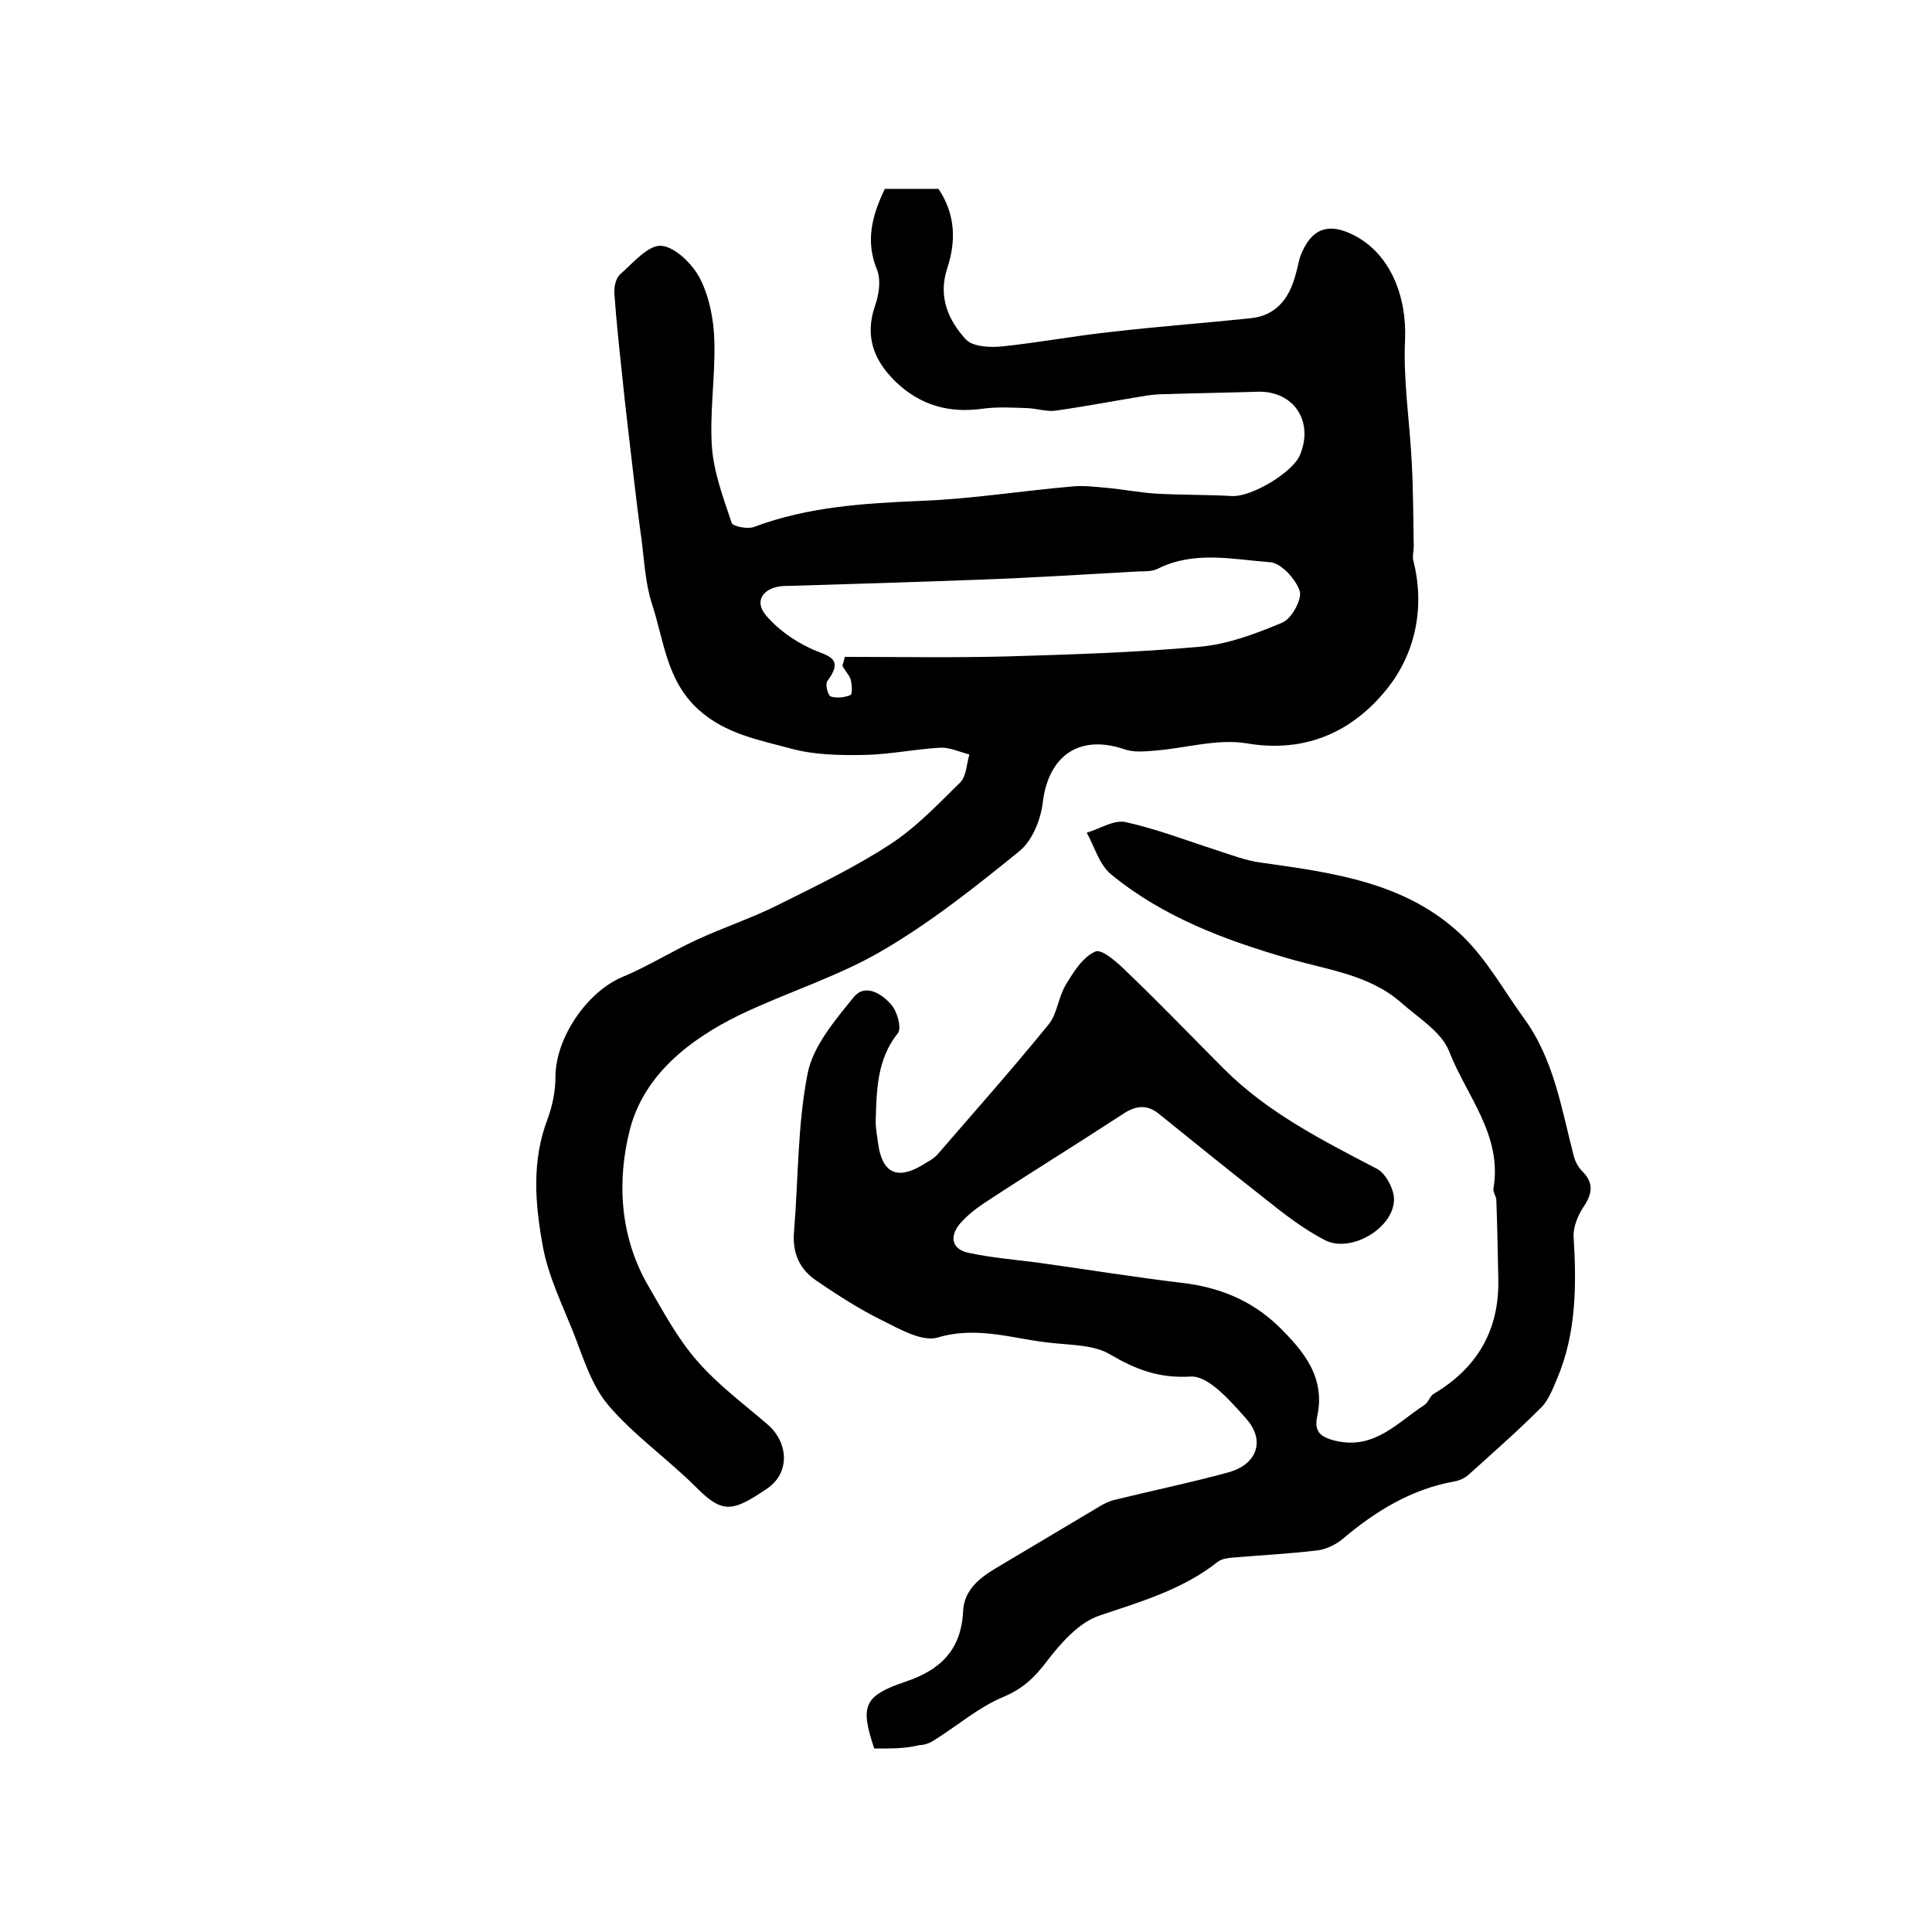
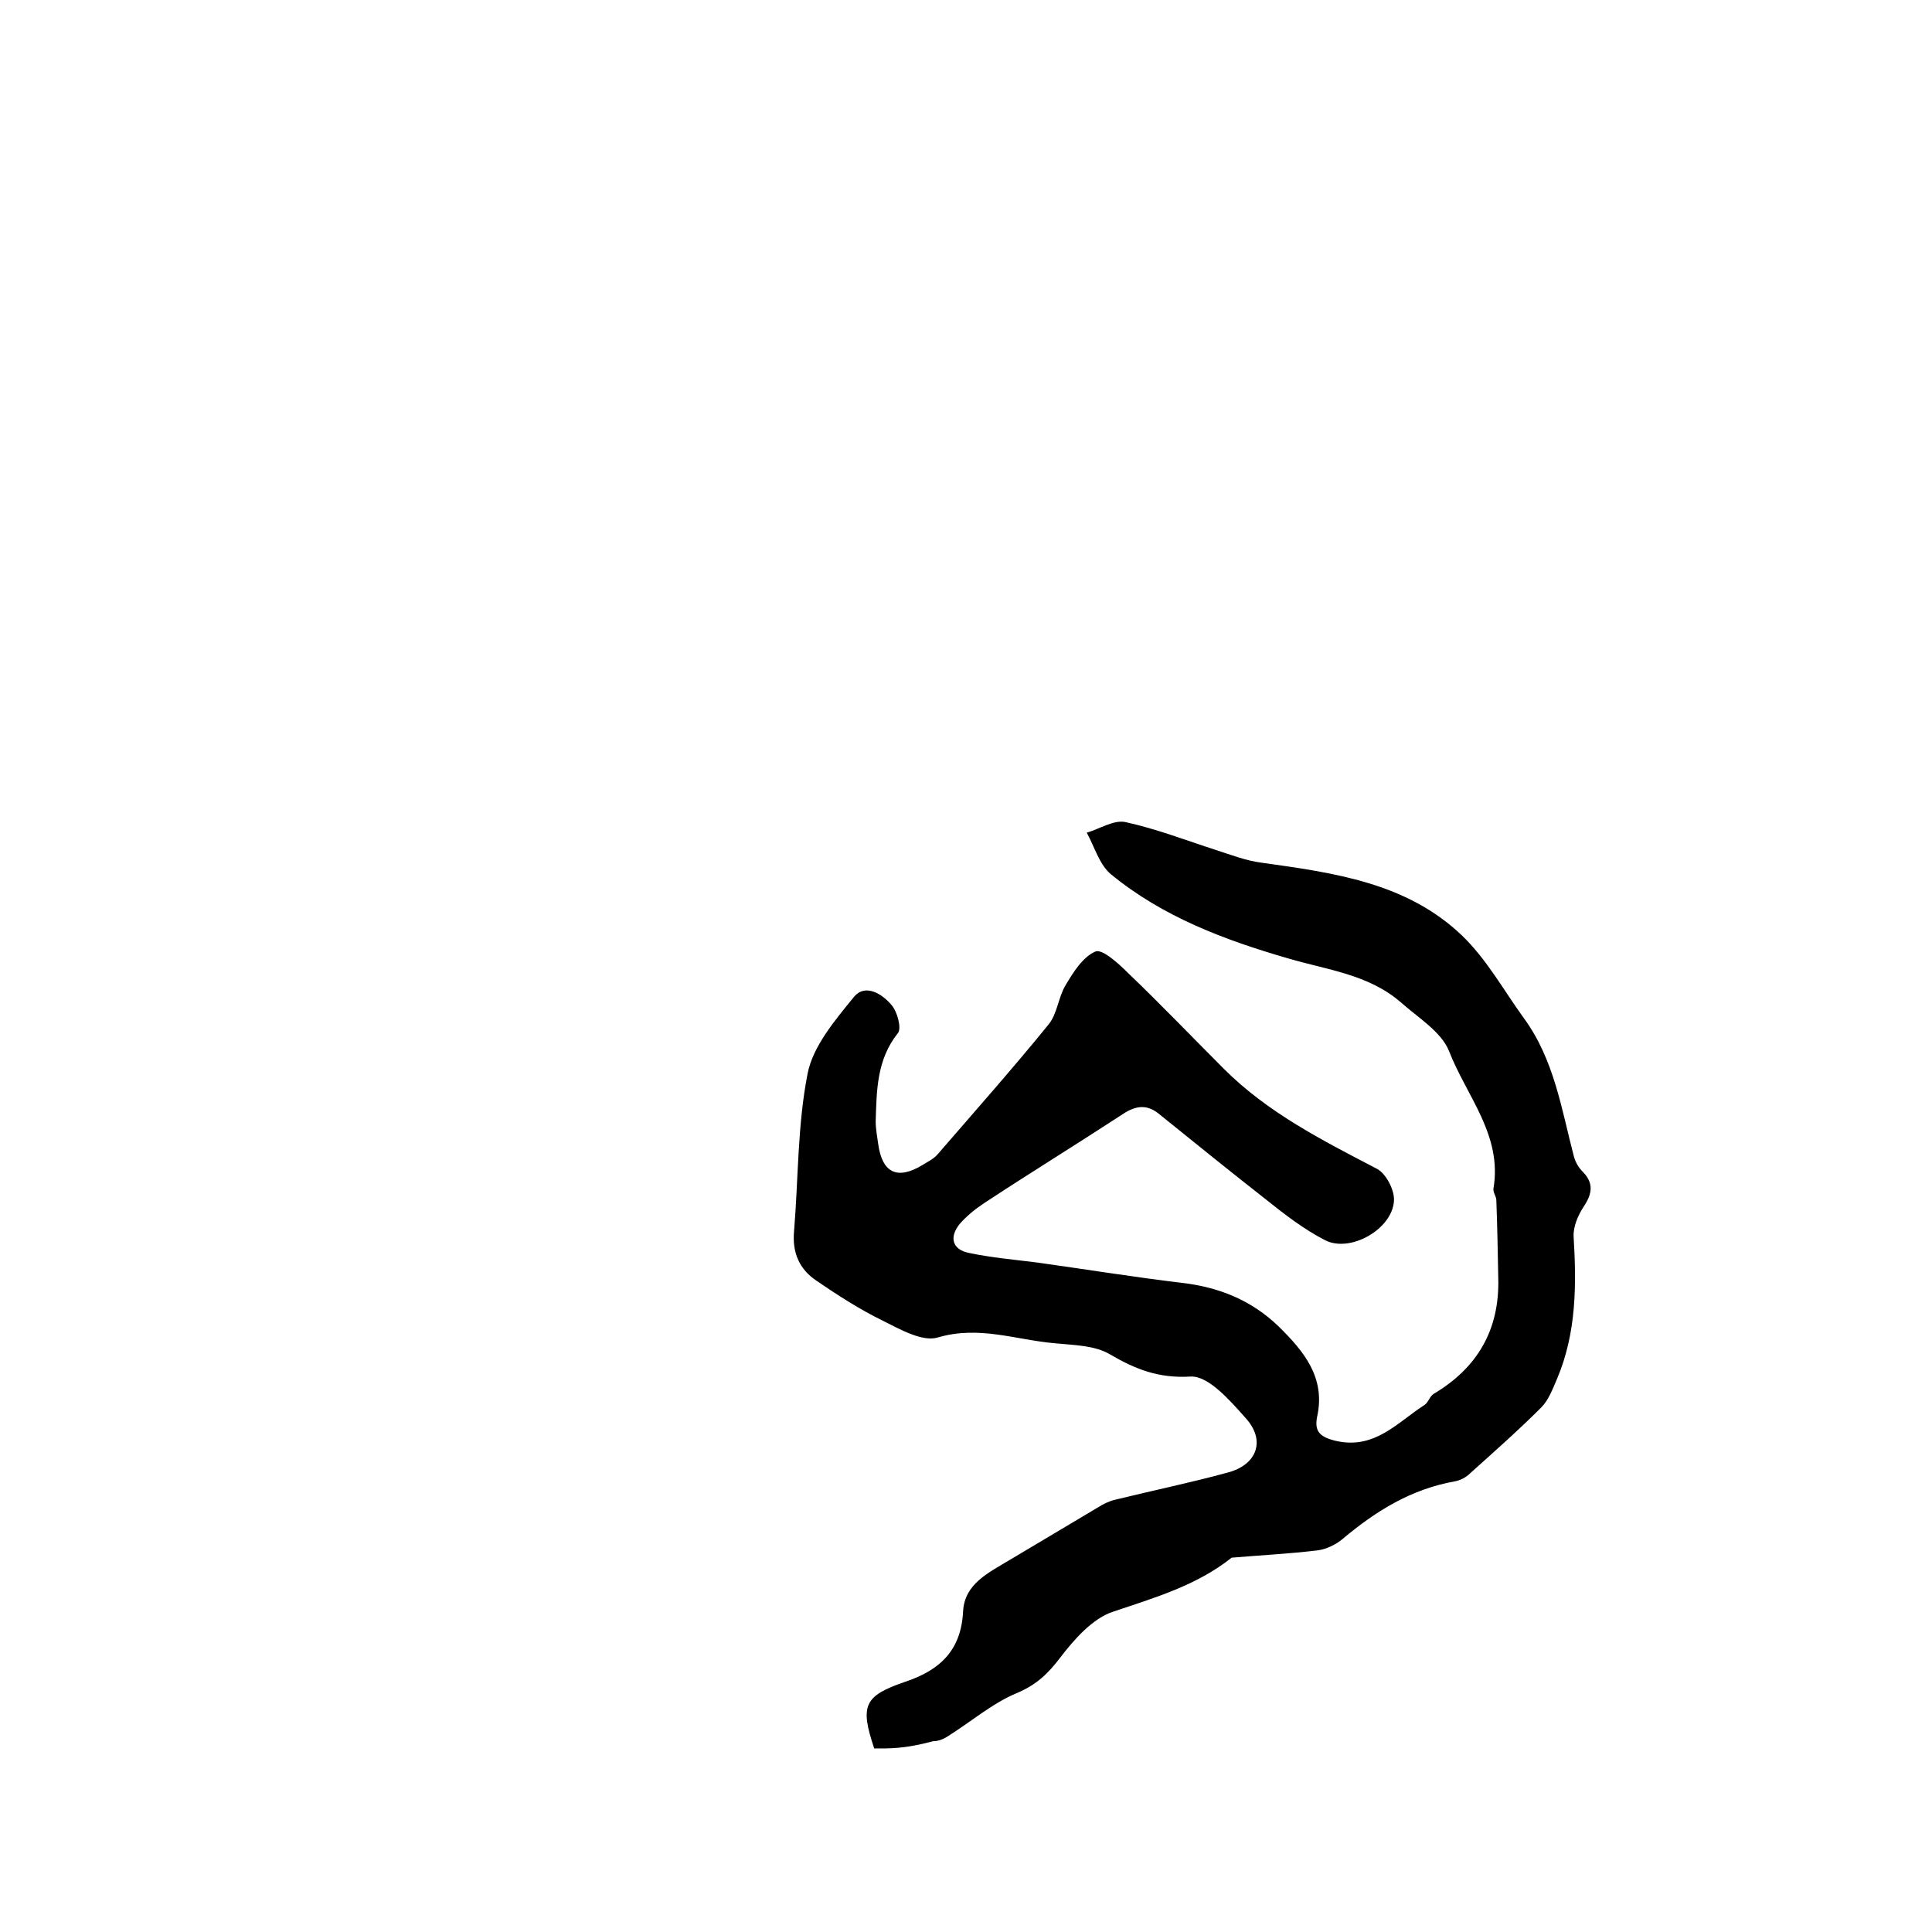
<svg xmlns="http://www.w3.org/2000/svg" version="1.1" id="图层_1" x="0px" y="0px" viewBox="0 0 400 400" style="enable-background:new 0 0 400 400;" xml:space="preserve">
  <style type="text/css">
	.st0{fill:#FFFFFF;}
</style>
  <g>
-     <path d="M183.2,39.1c3.6,0,7.3,0,11.1,0c3.5,5.2,3.7,10.8,1.8,16.5c-1.9,5.8,0.2,10.7,3.9,14.7c1.4,1.5,5.1,1.7,7.7,1.4   c7.5-0.8,15-2.2,22.5-3c9.5-1.1,19.1-1.8,28.6-2.8c5.4-0.5,8.1-4.1,9.4-8.9c0.4-1.3,0.6-2.6,1-3.9c2.2-5.8,5.8-7.2,11.3-4.3   c7.3,3.8,10.8,12.5,10.4,21.6c-0.4,8.5,1,17.1,1.4,25.6c0.3,5.7,0.3,11.4,0.4,17.1c0,1-0.3,2-0.1,2.9c2.5,9.8,0.4,19.4-5.5,26.7   c-7,8.7-16.7,13.3-29,11.2c-6.1-1-12.6,1-18.9,1.5c-2.2,0.2-4.6,0.4-6.5-0.3c-9.2-3.1-15.6,1.3-16.8,11c-0.4,3.5-2.1,7.8-4.7,10   c-9.1,7.4-18.4,14.8-28.5,20.7c-9.2,5.4-19.7,8.6-29.5,13.3c-10.5,5.1-19.9,12.5-22.8,23.8c-2.7,10.6-2.1,22.1,3.8,32.3   c3.1,5.3,6,10.8,10,15.4c4.3,5,9.7,9,14.7,13.3c4.4,3.8,4.7,10.1-0.1,13.3c-7.3,5-9.3,5.1-14.7-0.3c-5.8-5.8-12.8-10.7-18.1-16.9   c-3.6-4.2-5.3-10.1-7.4-15.4c-2.3-5.7-5.1-11.5-6.2-17.5c-1.6-8.7-2.4-17.7,1-26.5c1-2.7,1.6-5.8,1.6-8.6c0-8.1,6.5-17.6,13.8-20.7   c5.3-2.2,10.2-5.3,15.4-7.7c5.4-2.5,11.1-4.4,16.4-7c8-4,16.2-7.9,23.7-12.8c5.4-3.5,9.9-8.3,14.5-12.8c1.3-1.3,1.3-3.8,1.9-5.8   c-2-0.5-4.1-1.5-6-1.4c-5.3,0.3-10.5,1.4-15.7,1.5c-5.1,0.1-10.4,0-15.2-1.3c-6.6-1.8-13.5-3-19.1-8c-6.7-6-7.2-14.3-9.7-21.9   c-1.4-4.3-1.6-9-2.2-13.6c-0.6-4.2-1.1-8.5-1.6-12.7c-0.8-7.1-1.7-14.1-2.4-21.2c-0.6-5.6-1.2-11.2-1.6-16.8   c-0.1-1.4,0.3-3.3,1.3-4.1c2.6-2.3,5.8-6.1,8.5-5.8c2.9,0.3,6.5,3.9,8,6.9c1.9,3.8,2.8,8.5,2.9,12.9c0.2,7.3-1,14.7-0.5,21.9   c0.4,5.3,2.4,10.6,4.1,15.7c0.3,0.7,3.3,1.3,4.6,0.8c11.2-4.2,22.8-4.9,34.6-5.4c10.5-0.4,21-2.1,31.5-3c2.3-0.2,4.6,0.1,6.9,0.3   c3.4,0.3,6.9,1,10.3,1.2c5.2,0.3,10.5,0.2,15.7,0.5c4,0.2,12.4-4.8,14-8.4c3-7-1.2-13.4-8.7-13.2c-6.3,0.2-12.7,0.3-19,0.5   c-1.3,0-2.7,0.1-4,0.3c-6.2,1-12.4,2.2-18.7,3.1c-1.9,0.3-3.9-0.4-5.9-0.5c-3.1-0.1-6.2-0.3-9.2,0.1c-7,1-13-0.6-18.2-5.6   c-4.6-4.5-6.4-9.5-4.2-15.8c0.8-2.3,1.2-5.2,0.4-7.3C179.2,50.1,180.4,44.9,183.2,39.1z M174.4,137.8c0.2-0.6,0.4-1.2,0.5-1.8   c11.3,0,22.6,0.2,33.8-0.1c13.2-0.4,26.5-0.8,39.7-2c5.8-0.5,11.6-2.7,17.1-5c1.9-0.8,4.1-4.8,3.6-6.5c-0.8-2.5-3.9-5.9-6.2-6   c-7.7-0.6-15.6-2.4-23.1,1.3c-1.1,0.6-2.6,0.6-3.9,0.6c-10.9,0.6-21.8,1.3-32.7,1.7c-13.2,0.5-26.5,0.9-39.7,1.3   c-0.7,0-1.3,0-2,0.1c-3.6,0.5-5.3,3.1-3,5.9c2.4,2.9,5.8,5.3,9.2,6.9c3.2,1.6,7.4,1.7,3.6,6.8c-0.5,0.6,0.1,3,0.7,3.2   c1.2,0.4,2.9,0.2,4.1-0.3c0.4-0.2,0.3-2.2,0-3.3C175.7,139.6,174.9,138.8,174.4,137.8z" />
-     <path d="M181,362c-3-8.9-2.1-10.9,6.4-13.8c7.2-2.4,11.6-6.5,12-14.6c0.3-5.7,5.3-8,9.6-10.6c6.1-3.6,12.2-7.3,18.3-10.9   c1.1-0.7,2.3-1.3,3.6-1.6c7.7-1.9,15.5-3.5,23.2-5.6c6.2-1.6,8-6.7,3.8-11.3c-3.2-3.6-7.7-8.8-11.4-8.6c-6.6,0.4-11.4-1.5-16.7-4.6   c-3.2-1.9-7.6-1.9-11.5-2.3c-8-0.7-15.6-3.7-24.1-1.2c-3.2,1-7.9-1.7-11.5-3.5c-4.7-2.3-9.2-5.2-13.6-8.2   c-3.6-2.4-5.1-5.8-4.7-10.3c0.9-10.9,0.7-21.9,2.8-32.6c1.1-5.7,5.7-11.1,9.6-15.9c2.3-2.8,5.8-0.7,7.8,1.7   c1.2,1.4,2.1,4.8,1.3,5.8c-4.4,5.5-4.4,11.9-4.6,18.3c0,1.5,0.3,3,0.5,4.5c0.8,6.1,3.9,7.7,9.2,4.5c1.1-0.7,2.4-1.3,3.2-2.3   c7.7-8.9,15.5-17.7,22.9-26.8c1.8-2.2,2-5.6,3.5-8.1c1.6-2.7,3.6-5.9,6.2-7c1.4-0.6,4.8,2.5,6.7,4.4c6.8,6.5,13.3,13.3,19.9,19.9   c9.1,9.1,20.4,14.8,31.7,20.7c1.9,1,3.7,4.5,3.5,6.7c-0.4,5.8-9,10.7-14.2,8.1c-4.5-2.3-8.6-5.5-12.6-8.7   c-7.4-5.8-14.7-11.7-22-17.6c-2.7-2.1-5.1-1.4-7.7,0.4c-9.5,6.2-19.1,12.1-28.5,18.3c-1.8,1.2-3.5,2.6-4.9,4.2   c-2.2,2.7-1.6,5.3,1.9,6c4.7,1,9.5,1.4,14.2,2c10,1.4,19.9,3,29.9,4.2c7.7,0.9,14.4,3.6,20,9c5.2,5.1,9.8,10.6,8,18.7   c-0.6,3,0.5,4.2,3.8,5c8.1,1.9,12.8-3.8,18.4-7.4c0.8-0.5,1.1-1.8,1.9-2.3c9.1-5.4,13.7-13.3,13.4-24c-0.1-5.4-0.2-10.8-0.4-16.1   c0-0.8-0.7-1.6-0.6-2.4c1.9-11.1-5.6-19.2-9.2-28.5c-1.6-4-6.4-6.9-10-10.1c-6.7-5.8-15.3-6.7-23.4-9.1   c-13.1-3.8-25.9-8.6-36.6-17.4c-2.4-2-3.4-5.7-5-8.6c2.7-0.8,5.6-2.7,8-2.2c6.4,1.4,12.6,3.8,18.8,5.8c3.1,1,6.2,2.2,9.3,2.6   c15,2.1,30.1,4.1,41.6,15.1c5.1,4.9,8.6,11.3,12.8,17.1c6.3,8.6,7.8,18.9,10.4,28.8c0.3,1,0.9,2.1,1.7,2.9c2.4,2.4,2.1,4.6,0.3,7.3   c-1.2,1.8-2.2,4.2-2.1,6.2c0.6,10,0.6,19.9-3.4,29.4c-0.9,2.1-1.8,4.5-3.3,6c-4.8,4.8-9.8,9.2-14.8,13.7c-0.8,0.8-2,1.4-3.1,1.6   c-9,1.6-16.3,6.1-23.2,11.9c-1.4,1.2-3.5,2.2-5.3,2.4c-5.9,0.7-11.8,1-17.7,1.5c-1,0.1-2.1,0.3-2.8,0.8c-7.3,5.8-16,8.3-24.6,11.2   c-4.2,1.4-8,5.7-10.9,9.5c-2.5,3.3-4.9,5.6-8.9,7.3c-5.1,2.1-9.6,6-14.4,9c-0.9,0.6-2,1-3,1C187.2,362.1,184.2,362,181,362z" />
+     <path d="M181,362c-3-8.9-2.1-10.9,6.4-13.8c7.2-2.4,11.6-6.5,12-14.6c0.3-5.7,5.3-8,9.6-10.6c6.1-3.6,12.2-7.3,18.3-10.9   c1.1-0.7,2.3-1.3,3.6-1.6c7.7-1.9,15.5-3.5,23.2-5.6c6.2-1.6,8-6.7,3.8-11.3c-3.2-3.6-7.7-8.8-11.4-8.6c-6.6,0.4-11.4-1.5-16.7-4.6   c-3.2-1.9-7.6-1.9-11.5-2.3c-8-0.7-15.6-3.7-24.1-1.2c-3.2,1-7.9-1.7-11.5-3.5c-4.7-2.3-9.2-5.2-13.6-8.2   c-3.6-2.4-5.1-5.8-4.7-10.3c0.9-10.9,0.7-21.9,2.8-32.6c1.1-5.7,5.7-11.1,9.6-15.9c2.3-2.8,5.8-0.7,7.8,1.7   c1.2,1.4,2.1,4.8,1.3,5.8c-4.4,5.5-4.4,11.9-4.6,18.3c0,1.5,0.3,3,0.5,4.5c0.8,6.1,3.9,7.7,9.2,4.5c1.1-0.7,2.4-1.3,3.2-2.3   c7.7-8.9,15.5-17.7,22.9-26.8c1.8-2.2,2-5.6,3.5-8.1c1.6-2.7,3.6-5.9,6.2-7c1.4-0.6,4.8,2.5,6.7,4.4c6.8,6.5,13.3,13.3,19.9,19.9   c9.1,9.1,20.4,14.8,31.7,20.7c1.9,1,3.7,4.5,3.5,6.7c-0.4,5.8-9,10.7-14.2,8.1c-4.5-2.3-8.6-5.5-12.6-8.7   c-7.4-5.8-14.7-11.7-22-17.6c-2.7-2.1-5.1-1.4-7.7,0.4c-9.5,6.2-19.1,12.1-28.5,18.3c-1.8,1.2-3.5,2.6-4.9,4.2   c-2.2,2.7-1.6,5.3,1.9,6c4.7,1,9.5,1.4,14.2,2c10,1.4,19.9,3,29.9,4.2c7.7,0.9,14.4,3.6,20,9c5.2,5.1,9.8,10.6,8,18.7   c-0.6,3,0.5,4.2,3.8,5c8.1,1.9,12.8-3.8,18.4-7.4c0.8-0.5,1.1-1.8,1.9-2.3c9.1-5.4,13.7-13.3,13.4-24c-0.1-5.4-0.2-10.8-0.4-16.1   c0-0.8-0.7-1.6-0.6-2.4c1.9-11.1-5.6-19.2-9.2-28.5c-1.6-4-6.4-6.9-10-10.1c-6.7-5.8-15.3-6.7-23.4-9.1   c-13.1-3.8-25.9-8.6-36.6-17.4c-2.4-2-3.4-5.7-5-8.6c2.7-0.8,5.6-2.7,8-2.2c6.4,1.4,12.6,3.8,18.8,5.8c3.1,1,6.2,2.2,9.3,2.6   c15,2.1,30.1,4.1,41.6,15.1c5.1,4.9,8.6,11.3,12.8,17.1c6.3,8.6,7.8,18.9,10.4,28.8c0.3,1,0.9,2.1,1.7,2.9c2.4,2.4,2.1,4.6,0.3,7.3   c-1.2,1.8-2.2,4.2-2.1,6.2c0.6,10,0.6,19.9-3.4,29.4c-0.9,2.1-1.8,4.5-3.3,6c-4.8,4.8-9.8,9.2-14.8,13.7c-0.8,0.8-2,1.4-3.1,1.6   c-9,1.6-16.3,6.1-23.2,11.9c-1.4,1.2-3.5,2.2-5.3,2.4c-5.9,0.7-11.8,1-17.7,1.5c-7.3,5.8-16,8.3-24.6,11.2   c-4.2,1.4-8,5.7-10.9,9.5c-2.5,3.3-4.9,5.6-8.9,7.3c-5.1,2.1-9.6,6-14.4,9c-0.9,0.6-2,1-3,1C187.2,362.1,184.2,362,181,362z" />
  </g>
</svg>